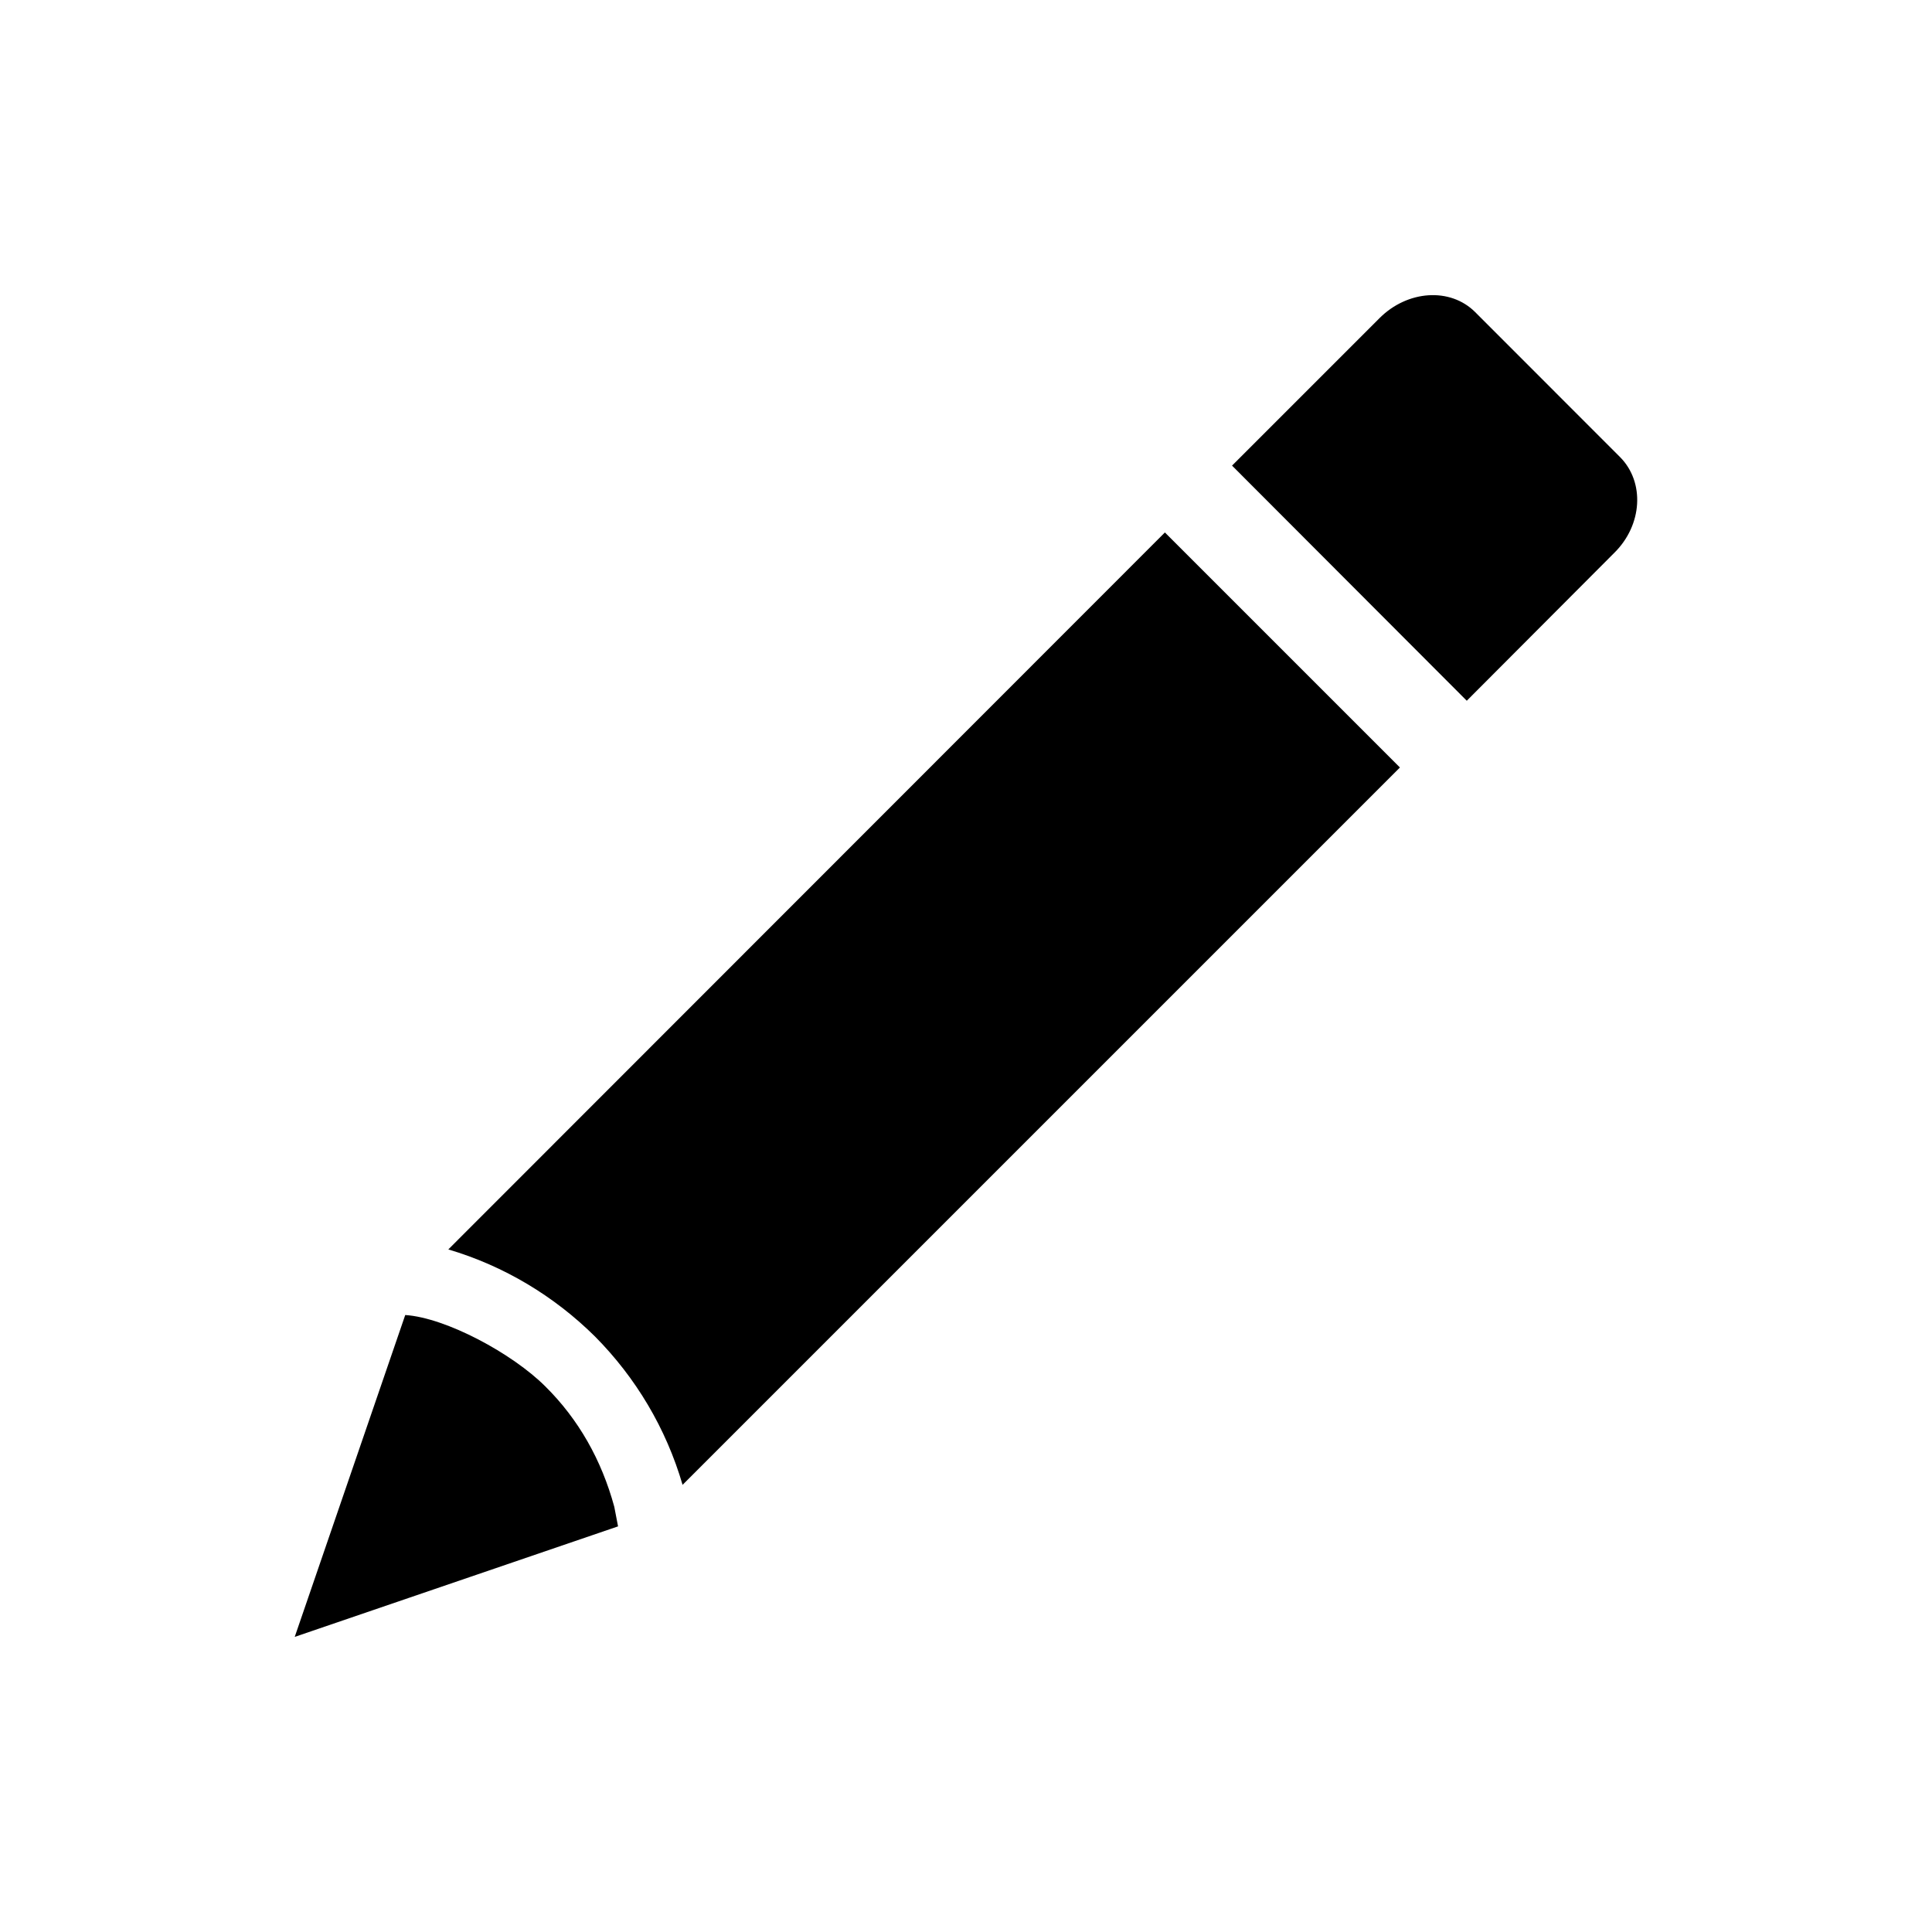
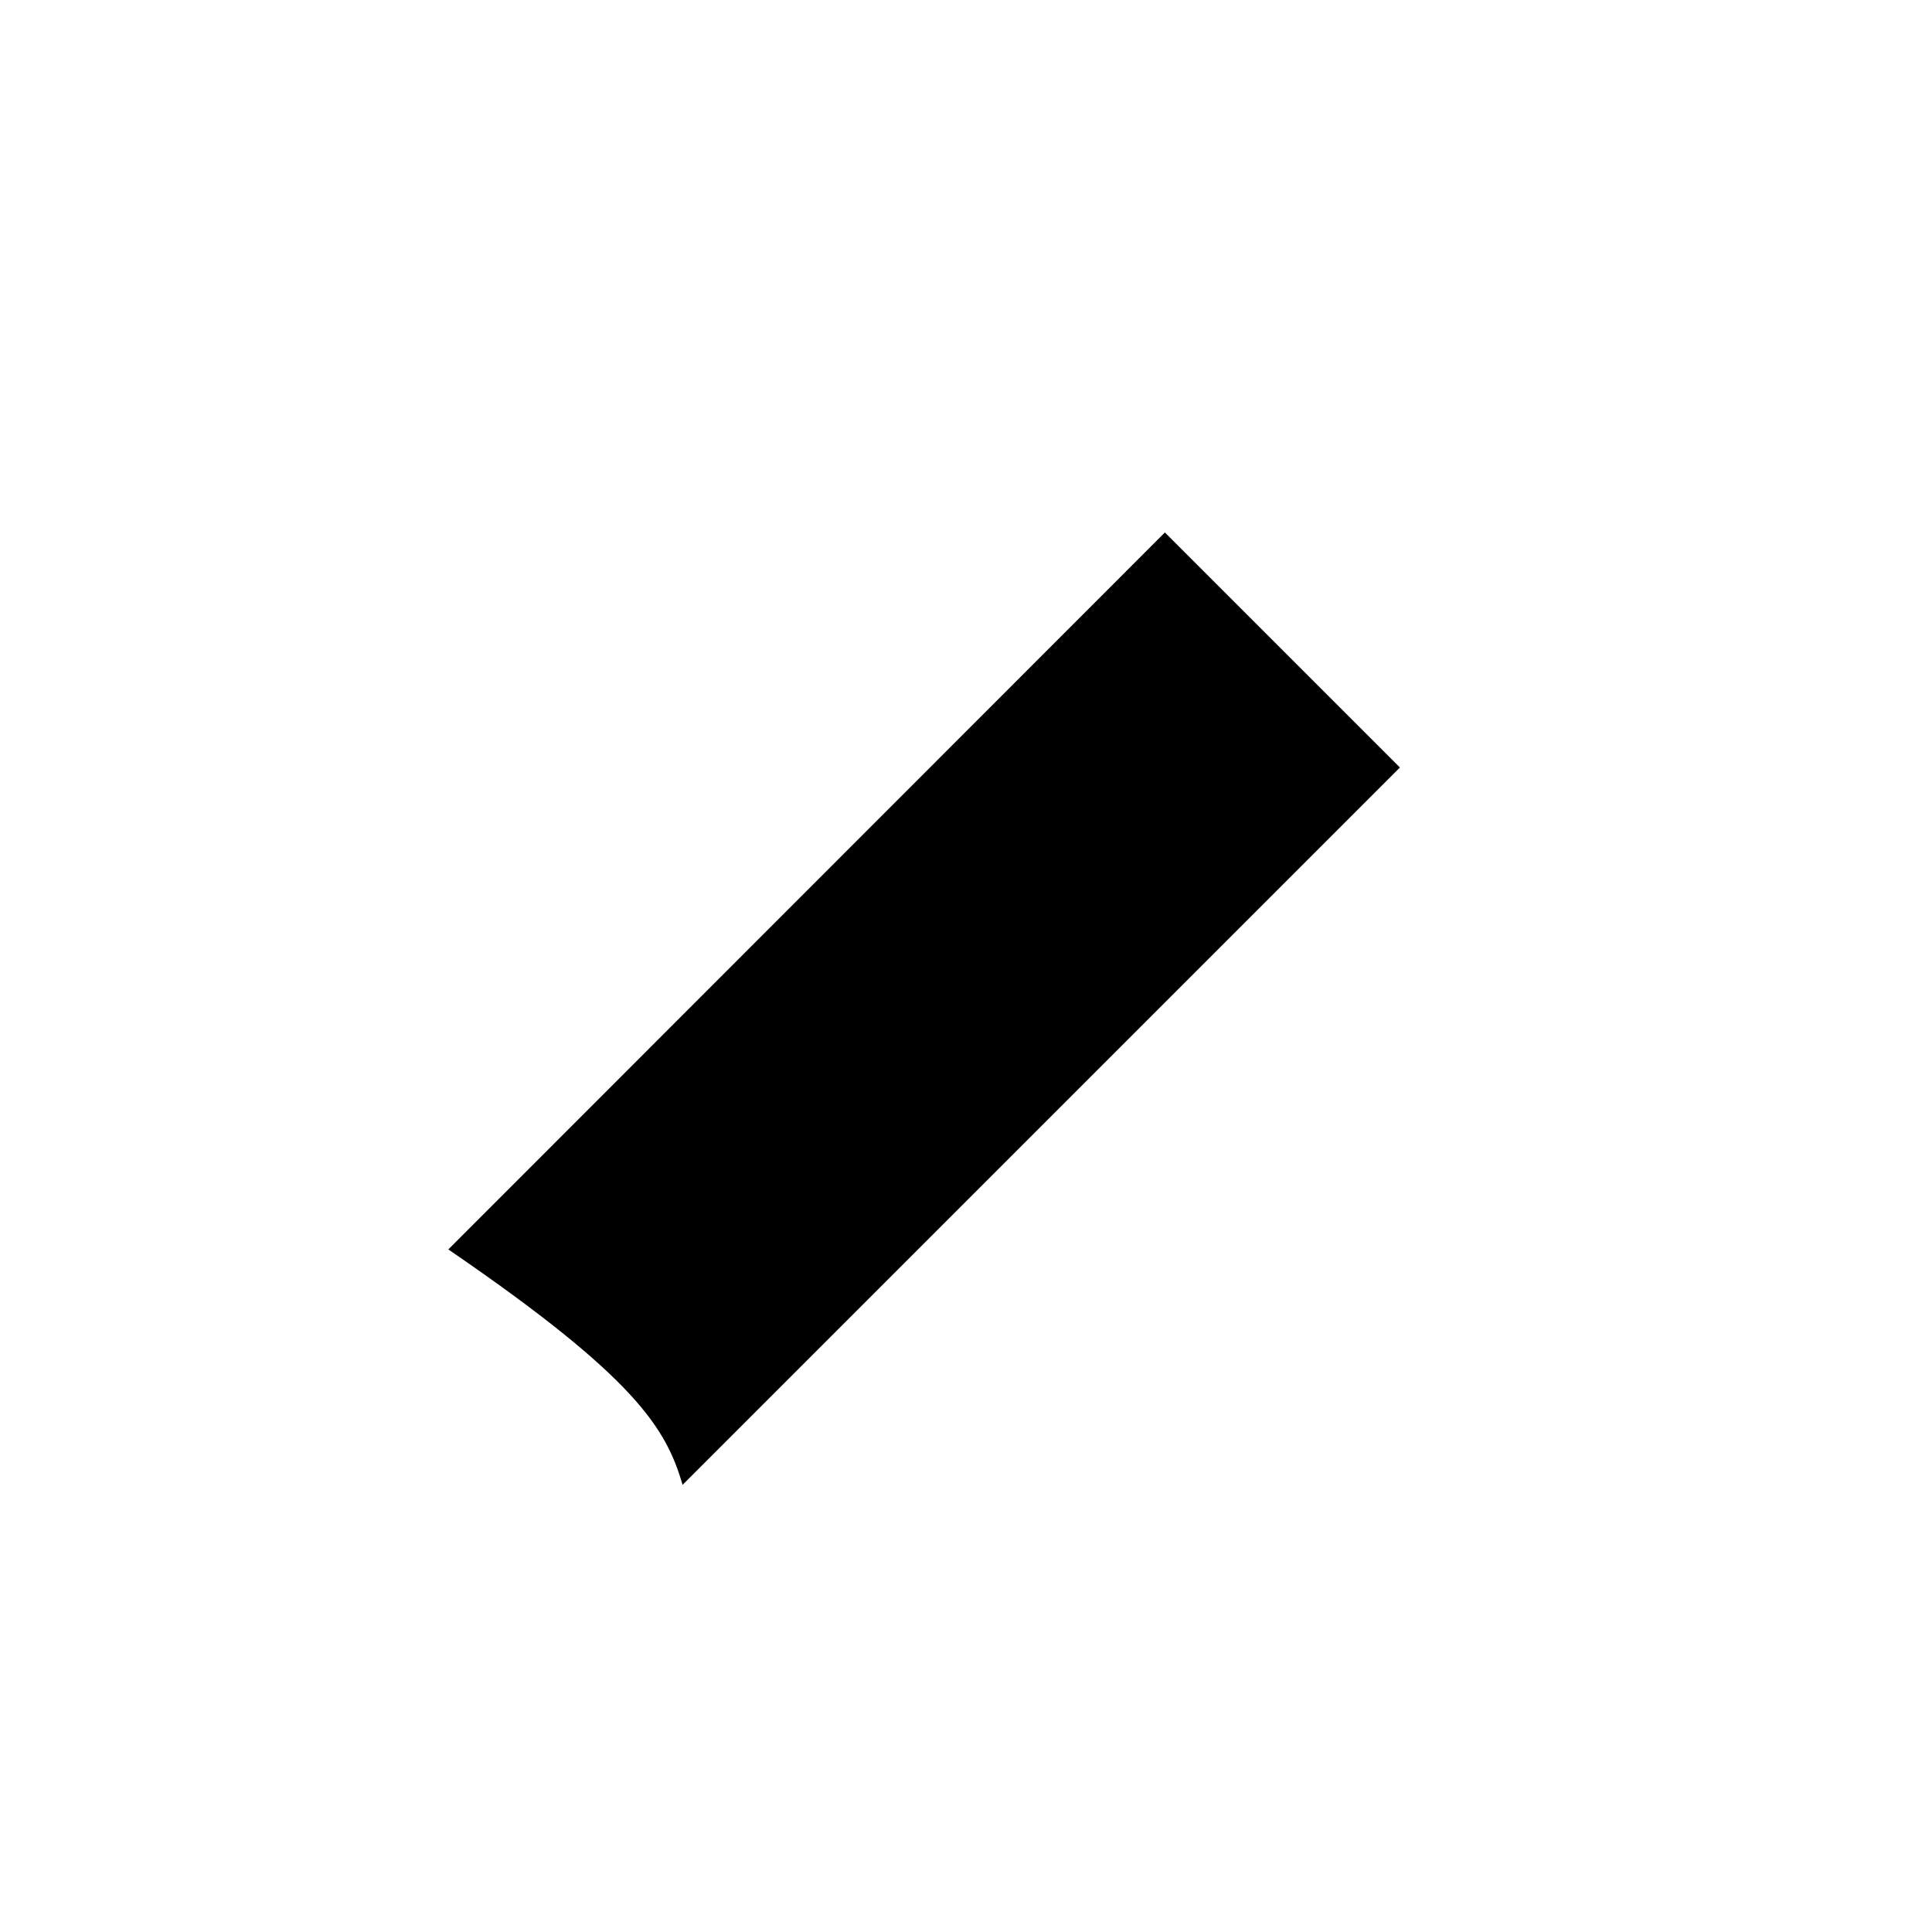
<svg xmlns="http://www.w3.org/2000/svg" width="20px" height="20px" viewBox="0 0 20 20" version="1.1">
  <g id="surface1">
-     <path style=" stroke:none;fill-rule:evenodd;fill:rgb(0%,0%,0%);fill-opacity:1;" d="M 16.773 4.734 L 15.27 3.23 C 15.012 2.973 14.57 3.004 14.281 3.293 L 12.754 4.82 L 15.184 7.254 L 16.711 5.723 C 17.004 5.434 17.027 4.992 16.773 4.734 Z M 16.773 4.734 " />
-     <path style=" stroke:none;fill-rule:evenodd;fill:rgb(0%,0%,0%);fill-opacity:1;" d="M 5.645 14.352 C 5.305 14.012 4.617 13.641 4.195 13.613 L 3.051 16.945 L 6.398 15.801 L 6.359 15.598 C 6.227 15.113 5.988 14.691 5.645 14.352 Z M 5.645 14.352 " />
-     <path style=" stroke:none;fill-rule:evenodd;fill:rgb(0%,0%,0%);fill-opacity:1;" d="M 4.641 12.934 C 5.219 13.105 5.738 13.418 6.16 13.836 C 6.582 14.262 6.895 14.785 7.066 15.371 L 14.492 7.945 L 12.059 5.512 Z M 4.641 12.934 " />
+     <path style=" stroke:none;fill-rule:evenodd;fill:rgb(0%,0%,0%);fill-opacity:1;" d="M 4.641 12.934 C 6.582 14.262 6.895 14.785 7.066 15.371 L 14.492 7.945 L 12.059 5.512 Z M 4.641 12.934 " />
  </g>
</svg>